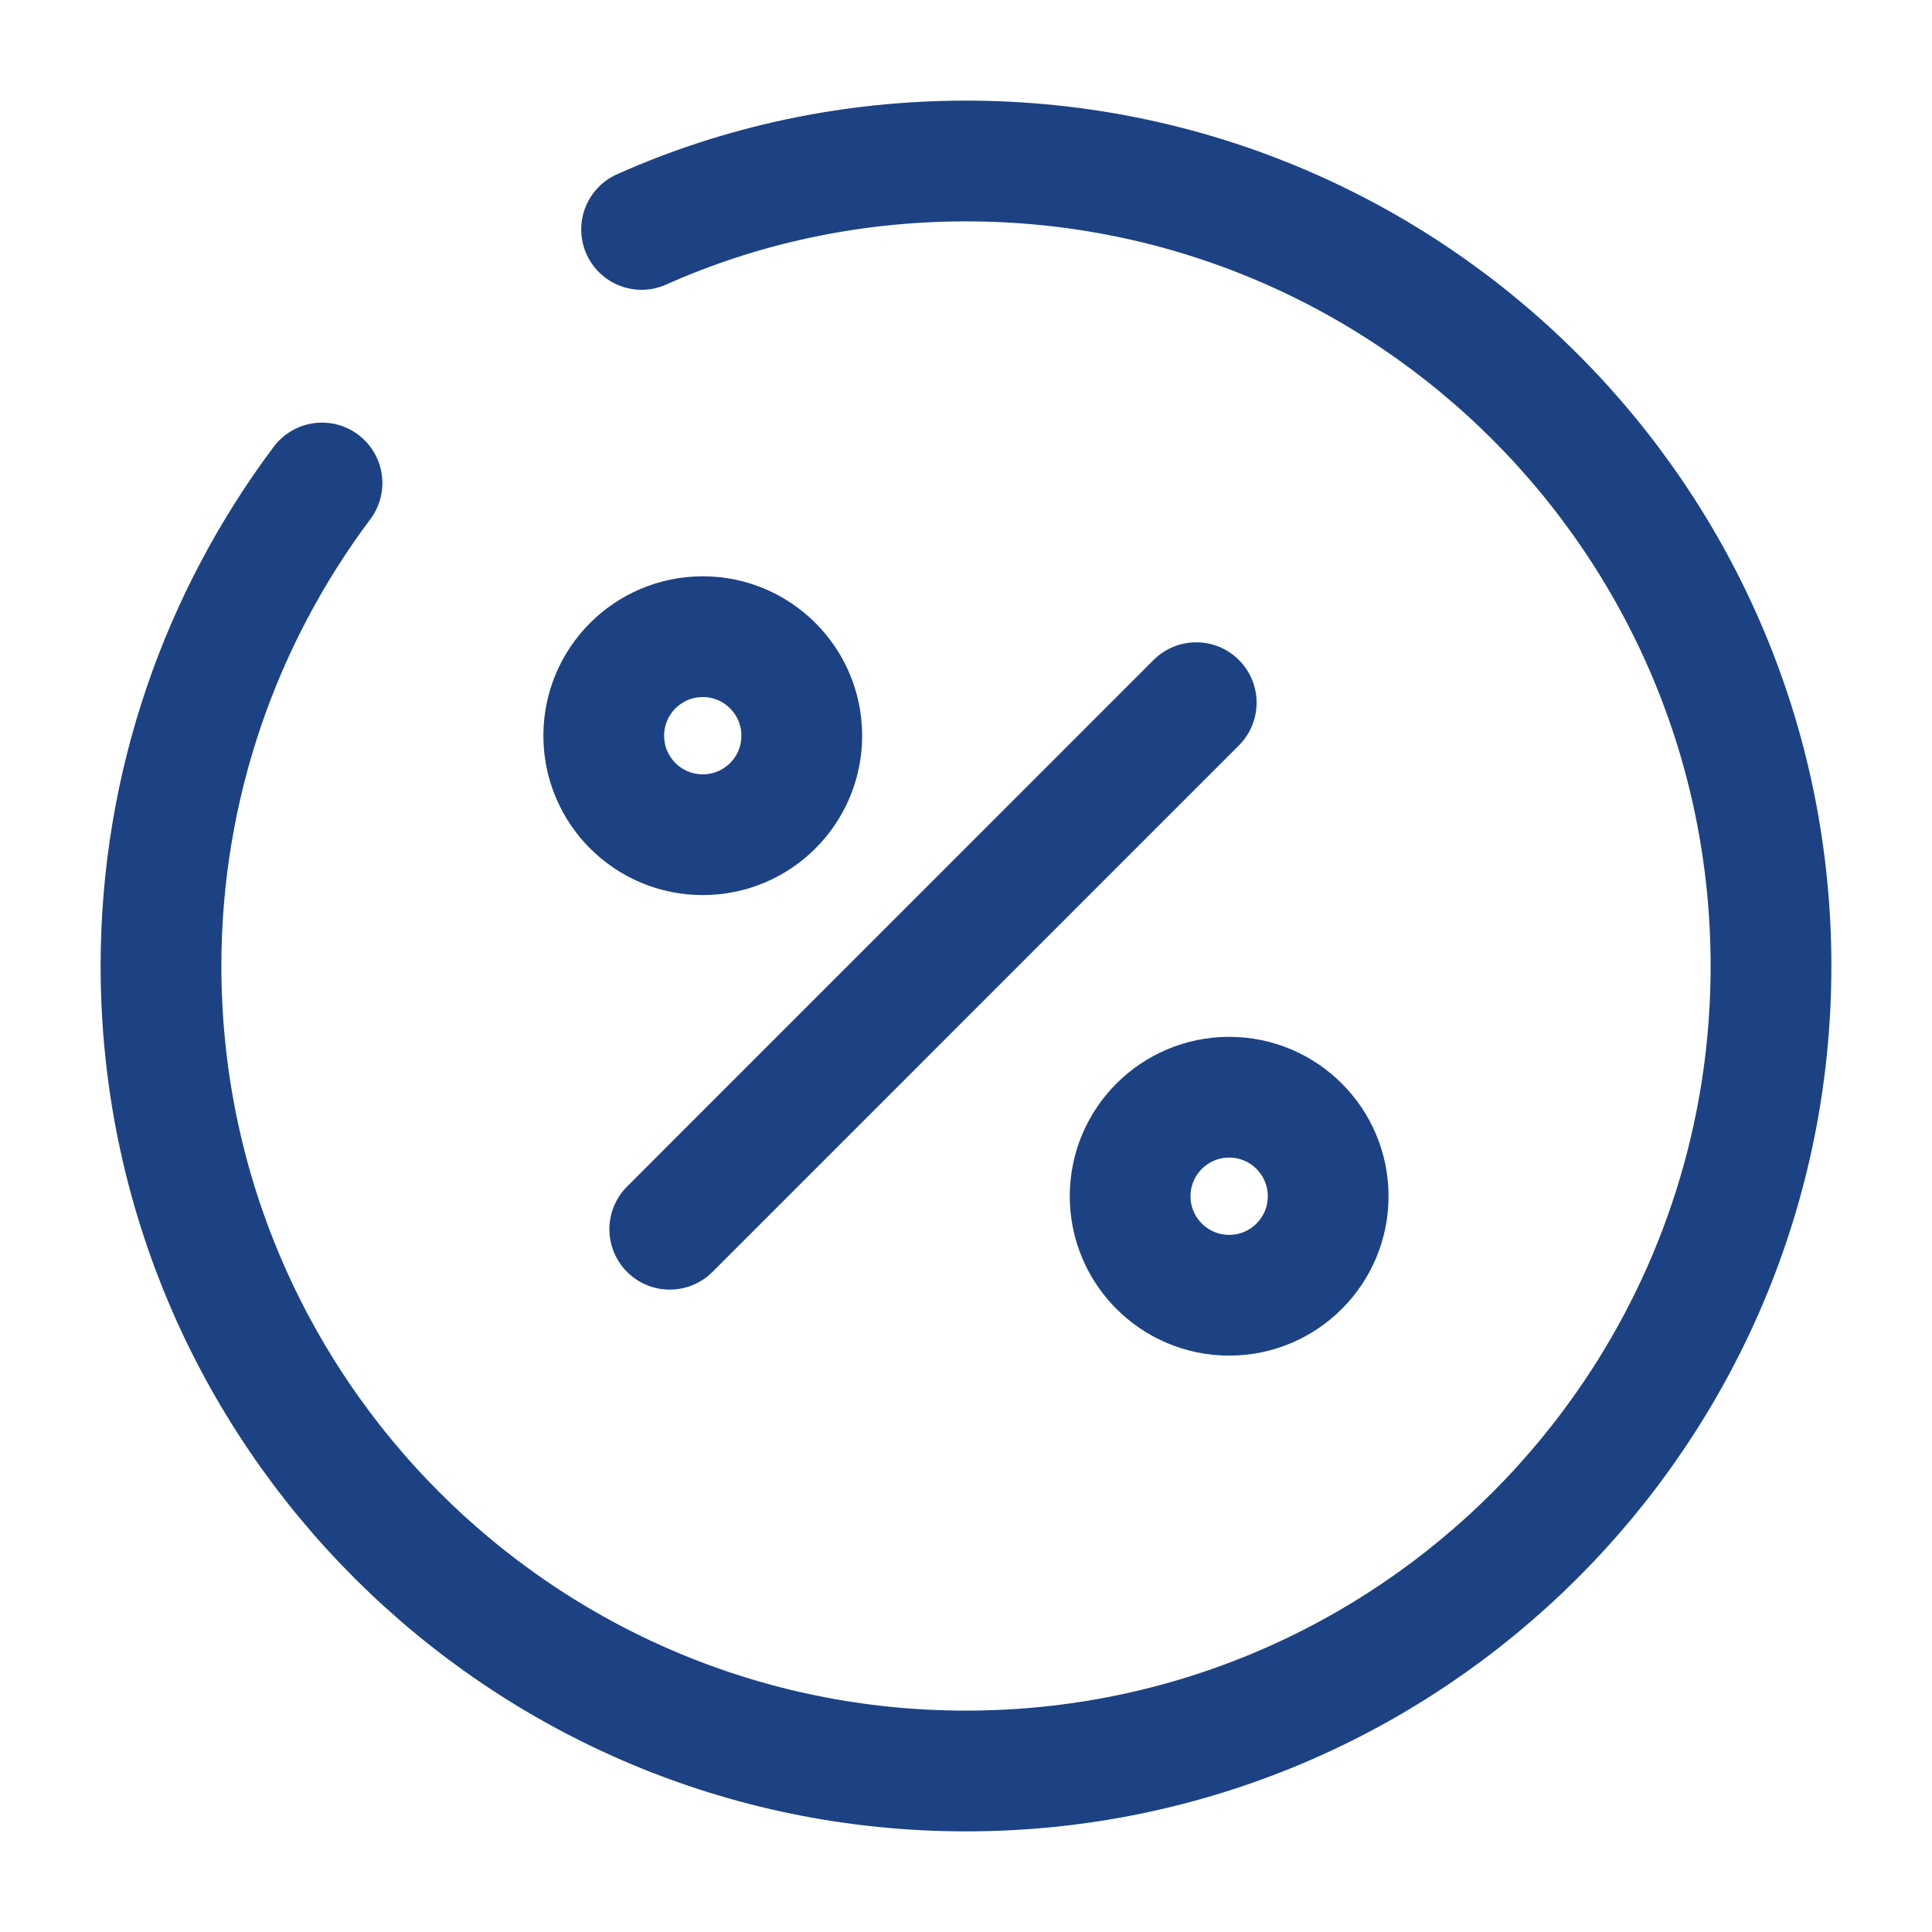
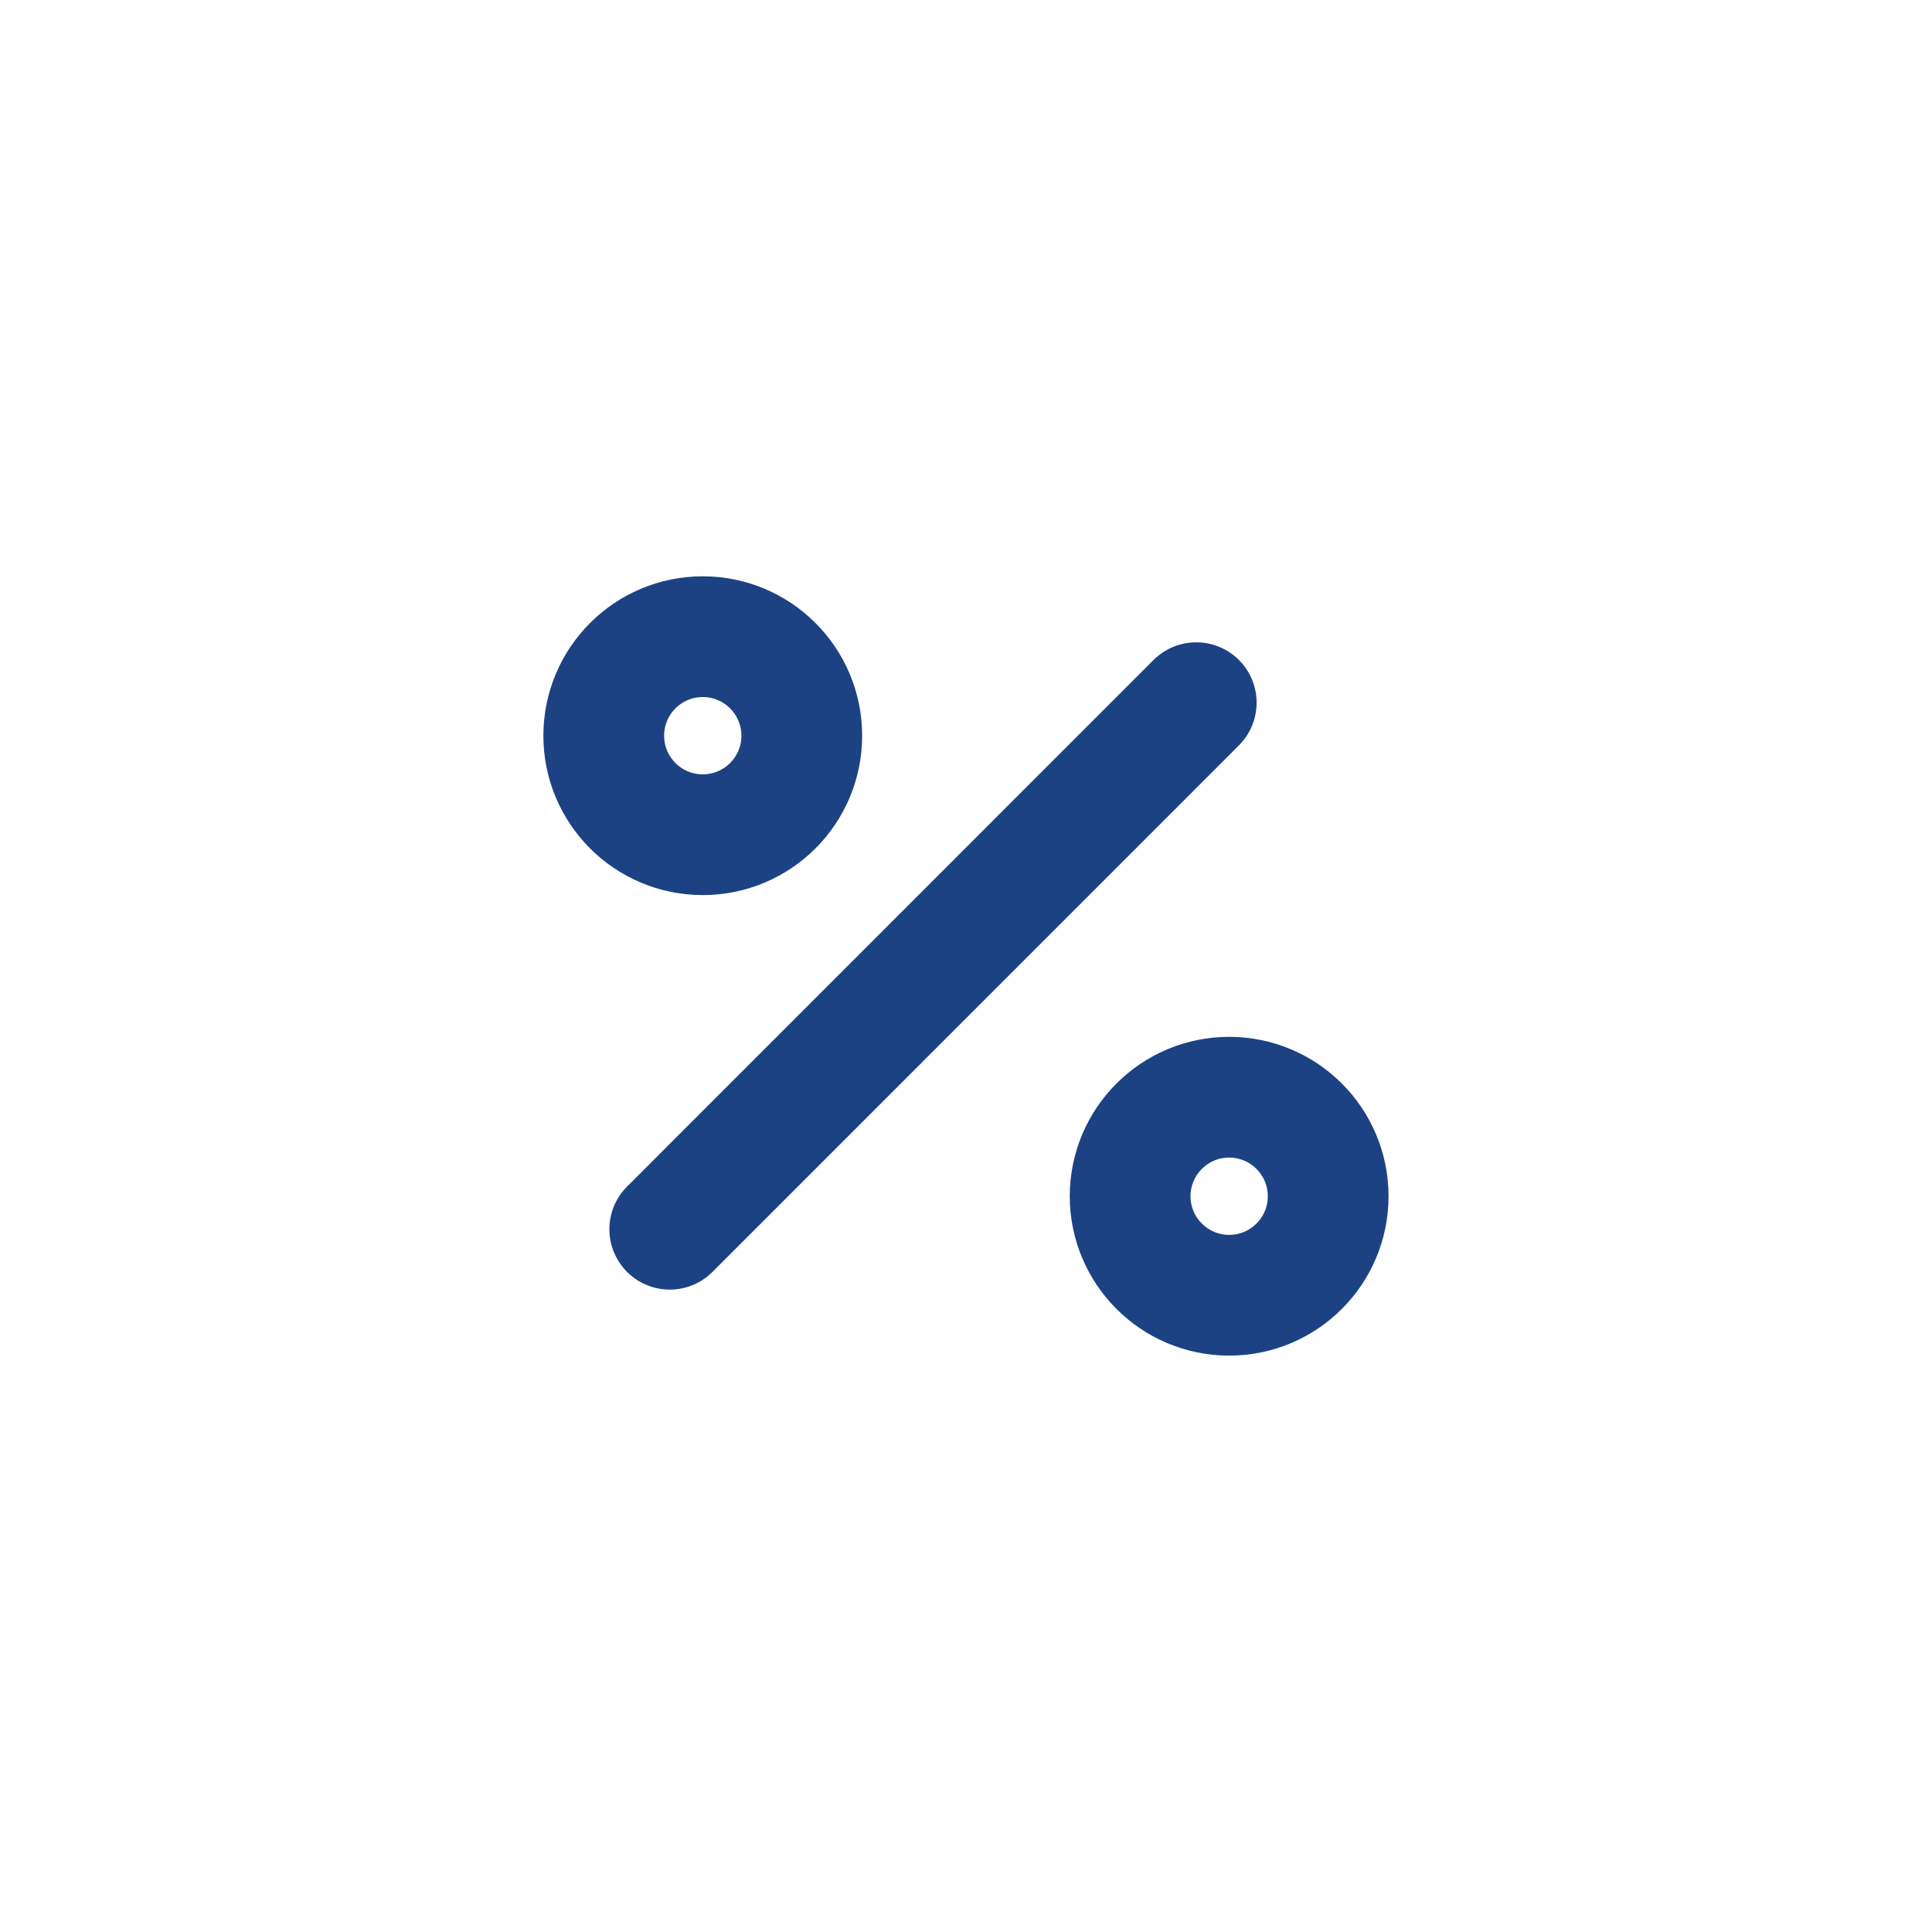
<svg xmlns="http://www.w3.org/2000/svg" width="24" height="24" viewBox="0 0 24 24" fill="none">
  <path d="M8.32 15.27L14.86 8.729" stroke="#1C4284" stroke-width="1.5" stroke-linecap="round" stroke-linejoin="round" />
  <path d="M8.73 10.369C9.409 10.369 9.96 9.819 9.96 9.139C9.96 8.46 9.409 7.909 8.73 7.909C8.051 7.909 7.5 8.46 7.5 9.139C7.5 9.819 8.051 10.369 8.73 10.369Z" stroke="#1C4284" stroke-width="1.5" stroke-linecap="round" stroke-linejoin="round" />
  <path d="M15.269 16.09C15.948 16.09 16.499 15.539 16.499 14.86C16.499 14.181 15.948 13.63 15.269 13.63C14.59 13.63 14.039 14.181 14.039 14.86C14.039 15.539 14.59 16.09 15.269 16.09Z" stroke="#1C4284" stroke-width="1.5" stroke-linecap="round" stroke-linejoin="round" />
-   <path d="M4 6C2.75 7.67 2 9.75 2 12C2 17.52 6.48 22 12 22C17.52 22 22 17.52 22 12C22 6.48 17.52 2 12 2C10.57 2 9.2 2.3 7.97 2.85" stroke="#1C4284" stroke-width="1.5" stroke-linecap="round" stroke-linejoin="round" />
</svg>